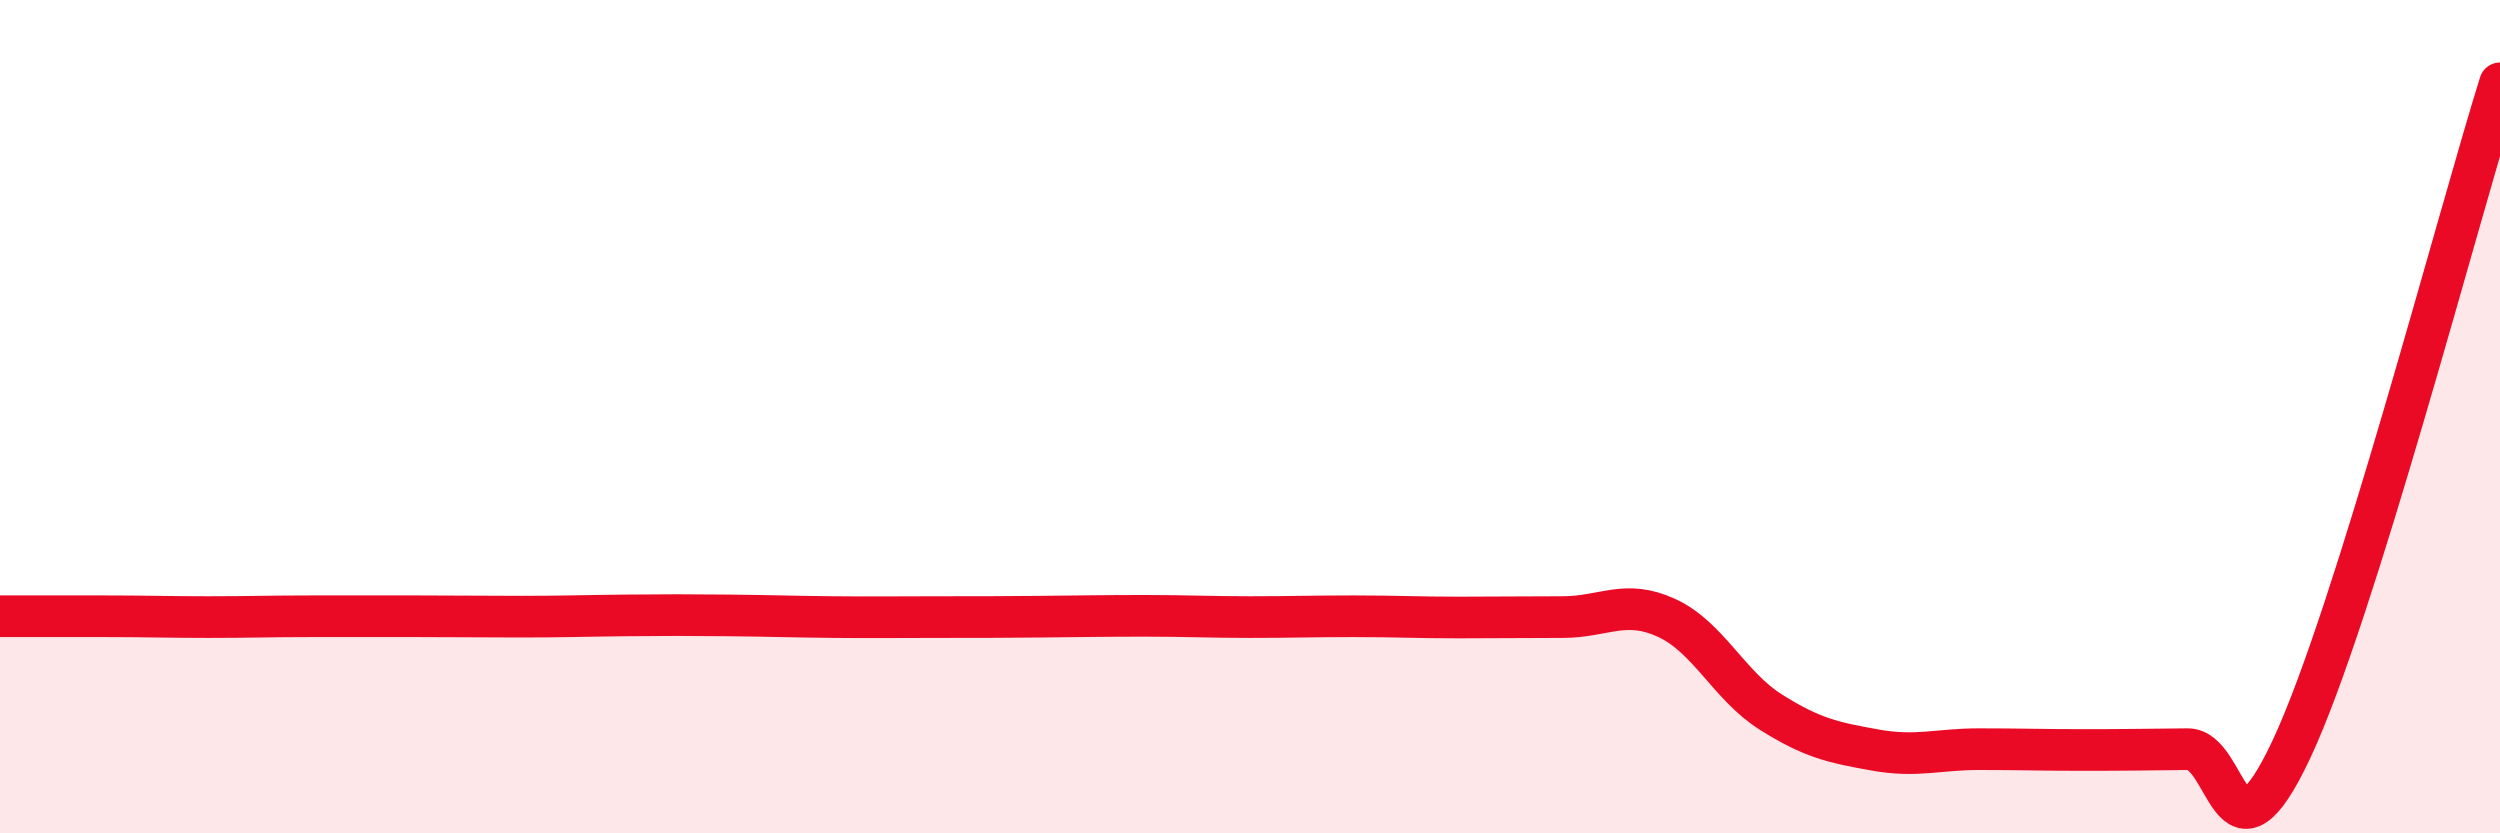
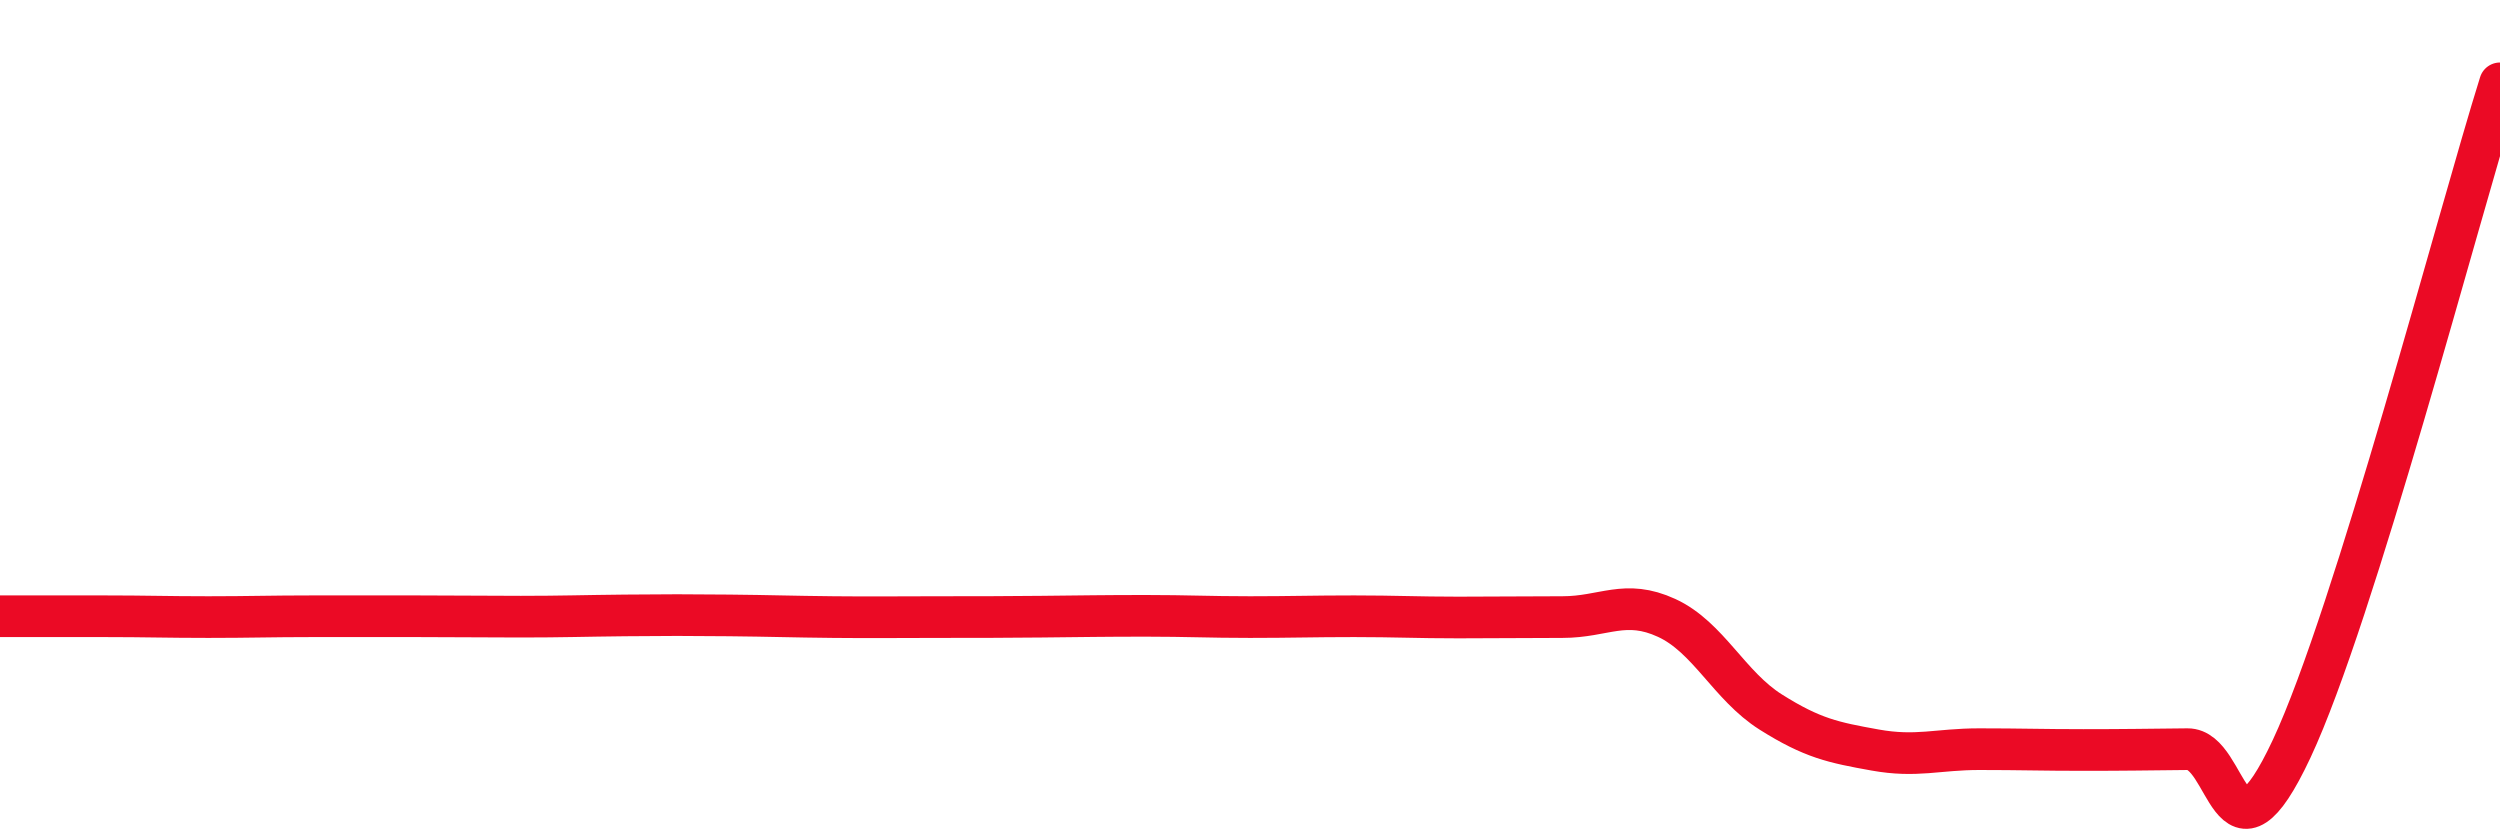
<svg xmlns="http://www.w3.org/2000/svg" width="60" height="20" viewBox="0 0 60 20">
-   <path d="M 0,14.79 C 0.5,14.79 1.5,14.79 2.5,14.79 C 3.5,14.79 4,14.81 5,14.81 C 6,14.81 6.5,14.79 7.5,14.79 C 8.5,14.79 9,14.79 10,14.79 C 11,14.79 11.5,14.8 12.5,14.8 C 13.5,14.8 14,14.78 15,14.77 C 16,14.76 16.5,14.76 17.5,14.77 C 18.5,14.78 19,14.8 20,14.81 C 21,14.82 21.5,14.81 22.5,14.81 C 23.5,14.81 24,14.81 25,14.8 C 26,14.79 26.5,14.78 27.5,14.78 C 28.5,14.78 29,14.81 30,14.81 C 31,14.81 31.5,14.79 32.5,14.79 C 33.5,14.79 34,14.82 35,14.82 C 36,14.82 36.5,14.81 37.5,14.81 C 38.5,14.81 39,14.37 40,14.83 C 41,15.29 41.5,16.46 42.5,17.09 C 43.5,17.72 44,17.82 45,18 C 46,18.18 46.5,17.98 47.5,17.98 C 48.5,17.98 49,18 50,18 C 51,18 51.5,17.99 52.5,17.98 C 53.5,17.97 53.5,21.17 55,17.97 C 56.5,14.77 59,5.19 60,2L60 20L0 20Z" fill="#EB0A25" opacity="0.1" stroke-linecap="round" stroke-linejoin="round" />
  <path d="M 0,14.79 C 0.5,14.79 1.5,14.79 2.5,14.79 C 3.5,14.79 4,14.81 5,14.81 C 6,14.81 6.5,14.79 7.5,14.79 C 8.5,14.79 9,14.79 10,14.79 C 11,14.79 11.5,14.8 12.5,14.8 C 13.5,14.8 14,14.78 15,14.77 C 16,14.76 16.5,14.76 17.5,14.77 C 18.5,14.78 19,14.8 20,14.81 C 21,14.82 21.5,14.81 22.5,14.81 C 23.5,14.81 24,14.81 25,14.8 C 26,14.79 26.5,14.78 27.5,14.78 C 28.5,14.78 29,14.81 30,14.81 C 31,14.81 31.5,14.79 32.5,14.79 C 33.5,14.79 34,14.82 35,14.82 C 36,14.82 36.5,14.81 37.5,14.81 C 38.5,14.81 39,14.37 40,14.83 C 41,15.29 41.5,16.46 42.5,17.09 C 43.5,17.72 44,17.82 45,18 C 46,18.18 46.5,17.98 47.5,17.98 C 48.5,17.98 49,18 50,18 C 51,18 51.5,17.99 52.5,17.98 C 53.5,17.97 53.5,21.17 55,17.97 C 56.5,14.77 59,5.19 60,2" stroke="#EB0A25" stroke-width="1" fill="none" stroke-linecap="round" stroke-linejoin="round" />
</svg>